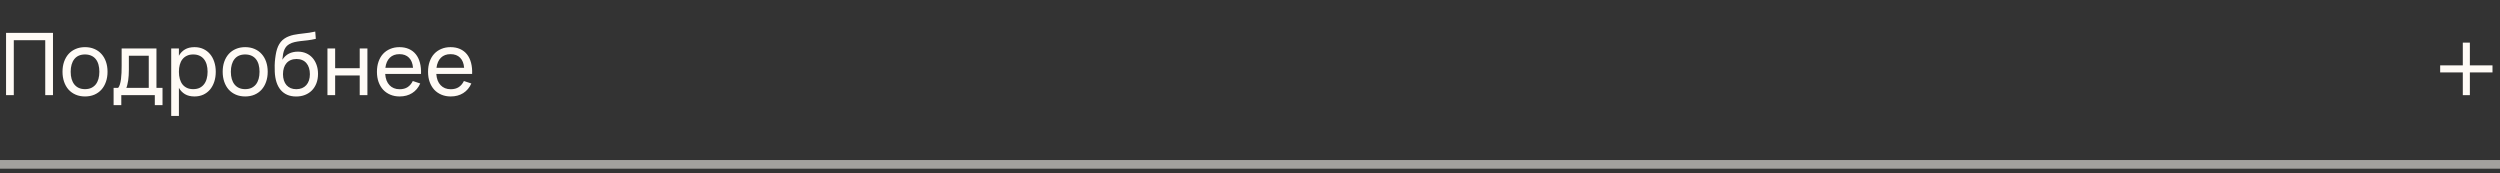
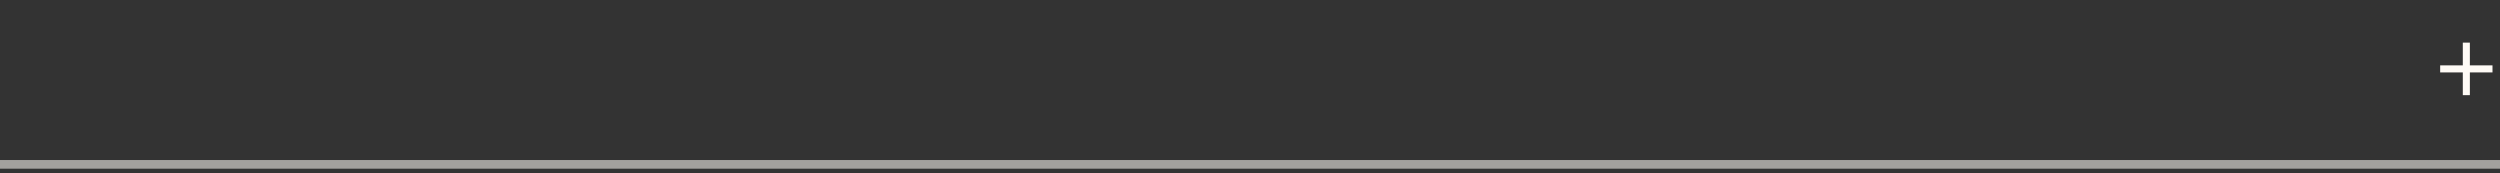
<svg xmlns="http://www.w3.org/2000/svg" width="289" height="20" viewBox="0 0 289 20" fill="none">
  <rect x="0" y="0" width="289" height="20" fill="#333333" stroke="none" />
-   <path d="M0.7 11V3.8H6.125V11H5.23V4.645H1.595V11H0.7ZM9.826 11.15C9.426 11.15 9.065 11.08 8.741 10.94C8.421 10.8 8.148 10.605 7.921 10.355C7.698 10.102 7.526 9.8 7.406 9.45C7.286 9.1 7.226 8.715 7.226 8.295C7.226 7.872 7.286 7.487 7.406 7.14C7.53 6.79 7.703 6.49 7.926 6.24C8.153 5.99 8.426 5.797 8.746 5.66C9.07 5.52 9.43 5.45 9.826 5.45C10.229 5.45 10.591 5.52 10.911 5.66C11.235 5.797 11.508 5.992 11.731 6.245C11.958 6.495 12.131 6.795 12.251 7.145C12.371 7.492 12.431 7.875 12.431 8.295C12.431 8.718 12.37 9.105 12.246 9.455C12.126 9.805 11.953 10.107 11.726 10.36C11.503 10.61 11.229 10.805 10.906 10.945C10.586 11.082 10.226 11.15 9.826 11.15ZM9.826 10.305C10.1 10.305 10.339 10.258 10.546 10.165C10.753 10.068 10.926 9.933 11.066 9.76C11.206 9.583 11.311 9.372 11.381 9.125C11.451 8.875 11.486 8.598 11.486 8.295C11.486 7.985 11.451 7.707 11.381 7.46C11.311 7.213 11.206 7.003 11.066 6.83C10.926 6.657 10.753 6.525 10.546 6.435C10.339 6.342 10.1 6.295 9.826 6.295C9.553 6.295 9.311 6.342 9.101 6.435C8.895 6.528 8.723 6.663 8.586 6.84C8.45 7.013 8.346 7.223 8.276 7.47C8.206 7.713 8.171 7.988 8.171 8.295C8.171 8.605 8.206 8.883 8.276 9.13C8.35 9.377 8.456 9.588 8.596 9.765C8.736 9.938 8.908 10.072 9.111 10.165C9.318 10.258 9.556 10.305 9.826 10.305ZM13.132 10.16H13.657C13.744 10.06 13.812 9.923 13.862 9.75C13.915 9.573 13.957 9.372 13.987 9.145C14.017 8.918 14.037 8.673 14.047 8.41C14.057 8.143 14.062 7.87 14.062 7.59V5.6H18.087V10.16H18.787V12.15H17.897V11H14.022V12.15H13.132V10.16ZM17.197 10.16V6.44H14.897V8.06C14.897 8.287 14.89 8.505 14.877 8.715C14.864 8.922 14.844 9.117 14.817 9.3C14.79 9.48 14.759 9.643 14.722 9.79C14.689 9.937 14.649 10.06 14.602 10.16H17.197ZM19.792 13.4V5.6H20.682V6.445C20.855 6.132 21.088 5.888 21.382 5.715C21.678 5.538 22.047 5.45 22.487 5.45C22.86 5.45 23.198 5.52 23.502 5.66C23.805 5.8 24.064 5.997 24.277 6.25C24.49 6.5 24.654 6.8 24.767 7.15C24.884 7.497 24.942 7.878 24.942 8.295C24.942 8.718 24.884 9.105 24.767 9.455C24.65 9.805 24.485 10.107 24.272 10.36C24.058 10.61 23.8 10.805 23.497 10.945C23.194 11.082 22.857 11.15 22.487 11.15C22.047 11.15 21.678 11.062 21.382 10.885C21.088 10.708 20.855 10.465 20.682 10.155V13.4H19.792ZM22.337 10.305C22.617 10.305 22.86 10.257 23.067 10.16C23.273 10.06 23.445 9.922 23.582 9.745C23.722 9.568 23.825 9.357 23.892 9.11C23.962 8.863 23.997 8.592 23.997 8.295C23.997 7.992 23.962 7.717 23.892 7.47C23.822 7.223 23.717 7.013 23.577 6.84C23.44 6.667 23.268 6.533 23.062 6.44C22.855 6.343 22.613 6.295 22.337 6.295C22.053 6.295 21.808 6.345 21.602 6.445C21.395 6.542 21.224 6.678 21.087 6.855C20.95 7.028 20.849 7.238 20.782 7.485C20.715 7.728 20.682 7.998 20.682 8.295C20.682 8.598 20.717 8.875 20.787 9.125C20.857 9.372 20.96 9.583 21.097 9.76C21.237 9.933 21.41 10.068 21.617 10.165C21.823 10.258 22.064 10.305 22.337 10.305ZM28.342 11.15C27.942 11.15 27.58 11.08 27.257 10.94C26.937 10.8 26.663 10.605 26.437 10.355C26.213 10.102 26.042 9.8 25.922 9.45C25.802 9.1 25.742 8.715 25.742 8.295C25.742 7.872 25.802 7.487 25.922 7.14C26.045 6.79 26.218 6.49 26.442 6.24C26.669 5.99 26.942 5.797 27.262 5.66C27.585 5.52 27.945 5.45 28.342 5.45C28.745 5.45 29.107 5.52 29.427 5.66C29.75 5.797 30.023 5.992 30.247 6.245C30.474 6.495 30.647 6.795 30.767 7.145C30.887 7.492 30.947 7.875 30.947 8.295C30.947 8.718 30.885 9.105 30.762 9.455C30.642 9.805 30.468 10.107 30.242 10.36C30.018 10.61 29.745 10.805 29.422 10.945C29.102 11.082 28.742 11.15 28.342 11.15ZM28.342 10.305C28.615 10.305 28.855 10.258 29.062 10.165C29.268 10.068 29.442 9.933 29.582 9.76C29.722 9.583 29.827 9.372 29.897 9.125C29.967 8.875 30.002 8.598 30.002 8.295C30.002 7.985 29.967 7.707 29.897 7.46C29.827 7.213 29.722 7.003 29.582 6.83C29.442 6.657 29.268 6.525 29.062 6.435C28.855 6.342 28.615 6.295 28.342 6.295C28.069 6.295 27.827 6.342 27.617 6.435C27.41 6.528 27.238 6.663 27.102 6.84C26.965 7.013 26.862 7.223 26.792 7.47C26.722 7.713 26.687 7.988 26.687 8.295C26.687 8.605 26.722 8.883 26.792 9.13C26.865 9.377 26.972 9.588 27.112 9.765C27.252 9.938 27.424 10.072 27.627 10.165C27.834 10.258 28.072 10.305 28.342 10.305ZM34.213 11.155C33.829 11.152 33.489 11.085 33.193 10.955C32.899 10.825 32.649 10.638 32.443 10.395C32.236 10.148 32.076 9.85 31.963 9.5C31.849 9.147 31.783 8.748 31.763 8.305C31.749 8.085 31.746 7.837 31.753 7.56C31.759 7.283 31.779 7.012 31.813 6.745C31.846 6.475 31.888 6.225 31.938 5.995C31.991 5.765 32.059 5.555 32.143 5.365C32.229 5.172 32.334 4.998 32.458 4.845C32.581 4.692 32.729 4.558 32.903 4.445C33.066 4.338 33.234 4.253 33.408 4.19C33.581 4.123 33.759 4.07 33.943 4.03C34.126 3.99 34.314 3.958 34.508 3.935C34.704 3.908 34.906 3.883 35.113 3.86C35.323 3.837 35.538 3.81 35.758 3.78C35.978 3.747 36.206 3.703 36.443 3.65L36.508 4.49C36.168 4.57 35.851 4.627 35.558 4.66C35.264 4.69 34.991 4.72 34.738 4.75C34.488 4.78 34.254 4.82 34.038 4.87C33.824 4.917 33.624 4.995 33.438 5.105C33.311 5.178 33.203 5.265 33.113 5.365C33.023 5.465 32.946 5.587 32.883 5.73C32.819 5.87 32.768 6.037 32.728 6.23C32.691 6.423 32.661 6.65 32.638 6.91C32.848 6.583 33.104 6.345 33.408 6.195C33.711 6.045 34.056 5.97 34.443 5.97C34.786 5.97 35.099 6.032 35.383 6.155C35.669 6.278 35.914 6.453 36.118 6.68C36.321 6.907 36.479 7.178 36.593 7.495C36.706 7.808 36.763 8.158 36.763 8.545C36.763 8.942 36.701 9.302 36.578 9.625C36.454 9.945 36.281 10.22 36.058 10.45C35.834 10.677 35.566 10.852 35.253 10.975C34.939 11.098 34.593 11.158 34.213 11.155ZM34.243 10.31C34.493 10.31 34.716 10.27 34.913 10.19C35.109 10.107 35.274 9.99 35.408 9.84C35.544 9.687 35.648 9.503 35.718 9.29C35.788 9.077 35.823 8.838 35.823 8.575C35.823 8.305 35.788 8.063 35.718 7.85C35.651 7.633 35.551 7.448 35.418 7.295C35.288 7.142 35.128 7.025 34.938 6.945C34.748 6.862 34.531 6.82 34.288 6.82C34.034 6.82 33.809 6.862 33.613 6.945C33.419 7.025 33.256 7.142 33.123 7.295C32.989 7.445 32.888 7.628 32.818 7.845C32.748 8.062 32.713 8.305 32.713 8.575C32.713 8.838 32.748 9.078 32.818 9.295C32.888 9.508 32.988 9.69 33.118 9.84C33.251 9.99 33.413 10.107 33.603 10.19C33.793 10.27 34.006 10.31 34.243 10.31ZM37.853 11V5.6H38.743V7.88H41.583V5.6H42.473V11H41.583V8.72H38.743V11H37.853ZM46.194 10.315C46.567 10.315 46.877 10.233 47.124 10.07C47.37 9.907 47.569 9.672 47.719 9.365L48.579 9.65C48.365 10.133 48.052 10.505 47.639 10.765C47.229 11.022 46.747 11.15 46.194 11.15C45.8 11.15 45.442 11.082 45.119 10.945C44.795 10.808 44.519 10.617 44.289 10.37C44.062 10.12 43.886 9.82 43.759 9.47C43.636 9.12 43.574 8.73 43.574 8.3C43.574 7.867 43.636 7.475 43.759 7.125C43.882 6.772 44.057 6.472 44.284 6.225C44.514 5.978 44.789 5.788 45.109 5.655C45.429 5.518 45.784 5.45 46.174 5.45C46.587 5.45 46.954 5.522 47.274 5.665C47.594 5.808 47.861 6.013 48.074 6.28C48.287 6.547 48.444 6.872 48.544 7.255C48.647 7.638 48.689 8.07 48.669 8.55H44.529C44.549 8.83 44.6 9.08 44.684 9.3C44.77 9.517 44.886 9.7 45.029 9.85C45.172 10 45.34 10.115 45.534 10.195C45.73 10.275 45.95 10.315 46.194 10.315ZM47.744 7.835C47.704 7.328 47.549 6.94 47.279 6.67C47.009 6.397 46.641 6.26 46.174 6.26C45.714 6.26 45.344 6.397 45.064 6.67C44.787 6.943 44.615 7.332 44.549 7.835H47.744ZM52.102 10.315C52.475 10.315 52.785 10.233 53.032 10.07C53.279 9.907 53.477 9.672 53.627 9.365L54.487 9.65C54.274 10.133 53.96 10.505 53.547 10.765C53.137 11.022 52.655 11.15 52.102 11.15C51.709 11.15 51.35 11.082 51.027 10.945C50.704 10.808 50.427 10.617 50.197 10.37C49.97 10.12 49.794 9.82 49.667 9.47C49.544 9.12 49.482 8.73 49.482 8.3C49.482 7.867 49.544 7.475 49.667 7.125C49.79 6.772 49.965 6.472 50.192 6.225C50.422 5.978 50.697 5.788 51.017 5.655C51.337 5.518 51.692 5.45 52.082 5.45C52.495 5.45 52.862 5.522 53.182 5.665C53.502 5.808 53.769 6.013 53.982 6.28C54.195 6.547 54.352 6.872 54.452 7.255C54.555 7.638 54.597 8.07 54.577 8.55H50.437C50.457 8.83 50.509 9.08 50.592 9.3C50.679 9.517 50.794 9.7 50.937 9.85C51.08 10 51.249 10.115 51.442 10.195C51.639 10.275 51.859 10.315 52.102 10.315ZM53.652 7.835C53.612 7.328 53.457 6.94 53.187 6.67C52.917 6.397 52.549 6.26 52.082 6.26C51.622 6.26 51.252 6.397 50.972 6.67C50.695 6.943 50.524 7.332 50.457 7.835H53.652Z" fill="#FFFBF6" />
  <path opacity="0.55" d="M0 19H289" stroke="#FFFBF6" />
  <path d="M285.516 7.556H288.132V8.372H285.516V11H284.7V8.372H282.084V7.556H284.7V4.928H285.516V7.556Z" fill="#FFFBF6" />
</svg>